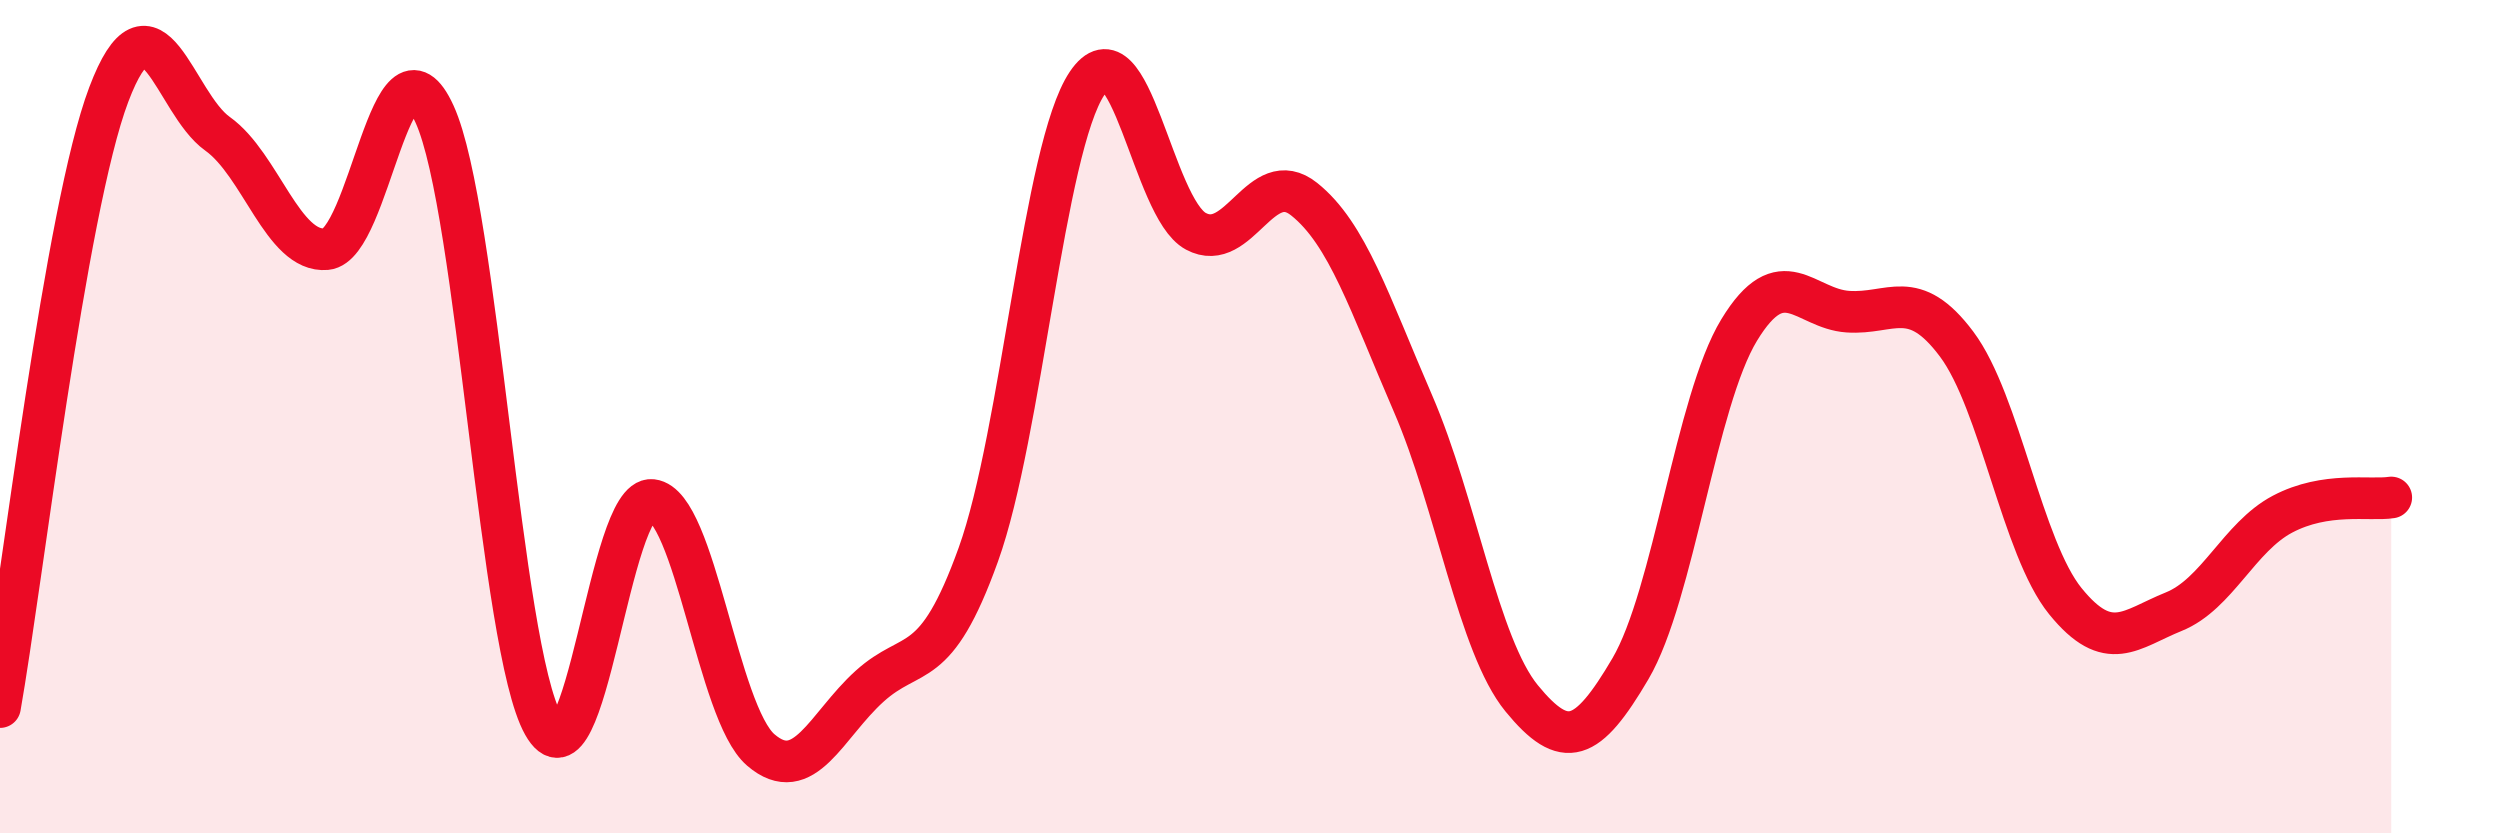
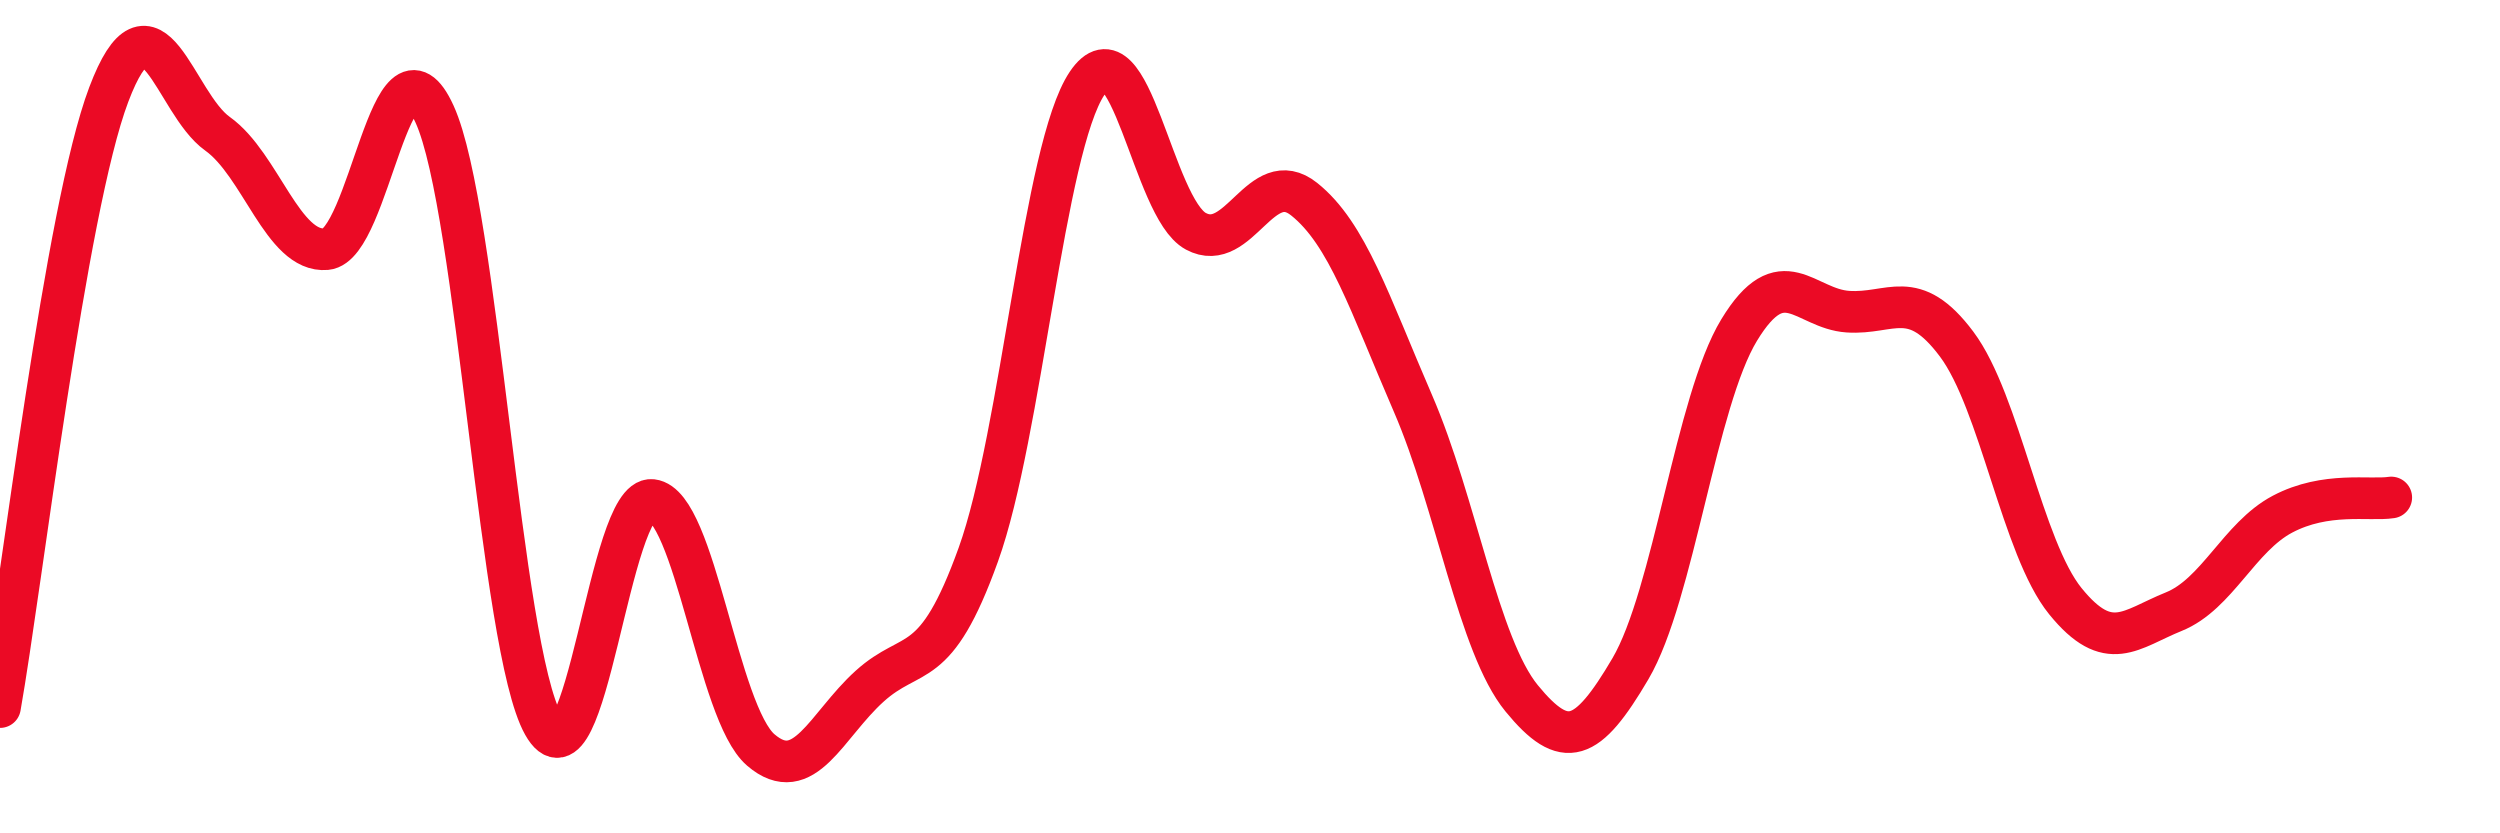
<svg xmlns="http://www.w3.org/2000/svg" width="60" height="20" viewBox="0 0 60 20">
-   <path d="M 0,16.97 C 0.52,14.03 1.57,5.02 2.61,2.27 C 3.65,-0.48 4.18,2.47 5.22,3.21 C 6.26,3.95 6.79,6.07 7.83,5.98 C 8.87,5.89 9.39,0.46 10.43,2.74 C 11.47,5.02 12,15.54 13.04,17.39 C 14.08,19.24 14.61,11.88 15.65,12 C 16.69,12.12 17.22,17.11 18.26,18 C 19.3,18.89 19.83,17.41 20.87,16.47 C 21.91,15.53 22.44,16.2 23.48,13.31 C 24.52,10.42 25.05,3.55 26.09,2 C 27.13,0.45 27.66,4.99 28.7,5.55 C 29.74,6.11 30.26,3.95 31.3,4.78 C 32.34,5.61 32.87,7.28 33.91,9.68 C 34.95,12.08 35.48,15.49 36.52,16.76 C 37.56,18.03 38.09,17.82 39.13,16.05 C 40.17,14.28 40.7,9.63 41.74,7.92 C 42.78,6.21 43.31,7.41 44.35,7.48 C 45.39,7.55 45.92,6.87 46.96,8.26 C 48,9.65 48.53,13.15 49.57,14.43 C 50.61,15.71 51.13,15.1 52.17,14.68 C 53.21,14.26 53.74,12.89 54.78,12.34 C 55.82,11.79 56.87,12.02 57.39,11.94L57.39 20L0 20Z" fill="#EB0A25" opacity="0.1" stroke-linecap="round" stroke-linejoin="round" />
  <path d="M 0,16.97 C 0.52,14.03 1.57,5.02 2.61,2.27 C 3.65,-0.48 4.18,2.47 5.22,3.21 C 6.26,3.95 6.79,6.07 7.83,5.98 C 8.87,5.89 9.39,0.46 10.43,2.74 C 11.47,5.02 12,15.54 13.04,17.39 C 14.08,19.24 14.61,11.88 15.65,12 C 16.69,12.12 17.22,17.11 18.26,18 C 19.3,18.89 19.83,17.41 20.87,16.47 C 21.91,15.53 22.44,16.2 23.48,13.31 C 24.52,10.42 25.05,3.55 26.09,2 C 27.13,0.45 27.66,4.99 28.7,5.55 C 29.74,6.11 30.26,3.95 31.3,4.78 C 32.34,5.61 32.87,7.28 33.91,9.68 C 34.95,12.08 35.48,15.49 36.52,16.76 C 37.56,18.03 38.09,17.82 39.13,16.05 C 40.17,14.28 40.7,9.63 41.74,7.92 C 42.78,6.21 43.31,7.41 44.35,7.48 C 45.39,7.55 45.92,6.87 46.96,8.26 C 48,9.65 48.53,13.15 49.57,14.43 C 50.61,15.71 51.13,15.1 52.17,14.68 C 53.21,14.26 53.74,12.89 54.78,12.34 C 55.82,11.79 56.87,12.02 57.39,11.94" stroke="#EB0A25" stroke-width="1" fill="none" stroke-linecap="round" stroke-linejoin="round" />
</svg>